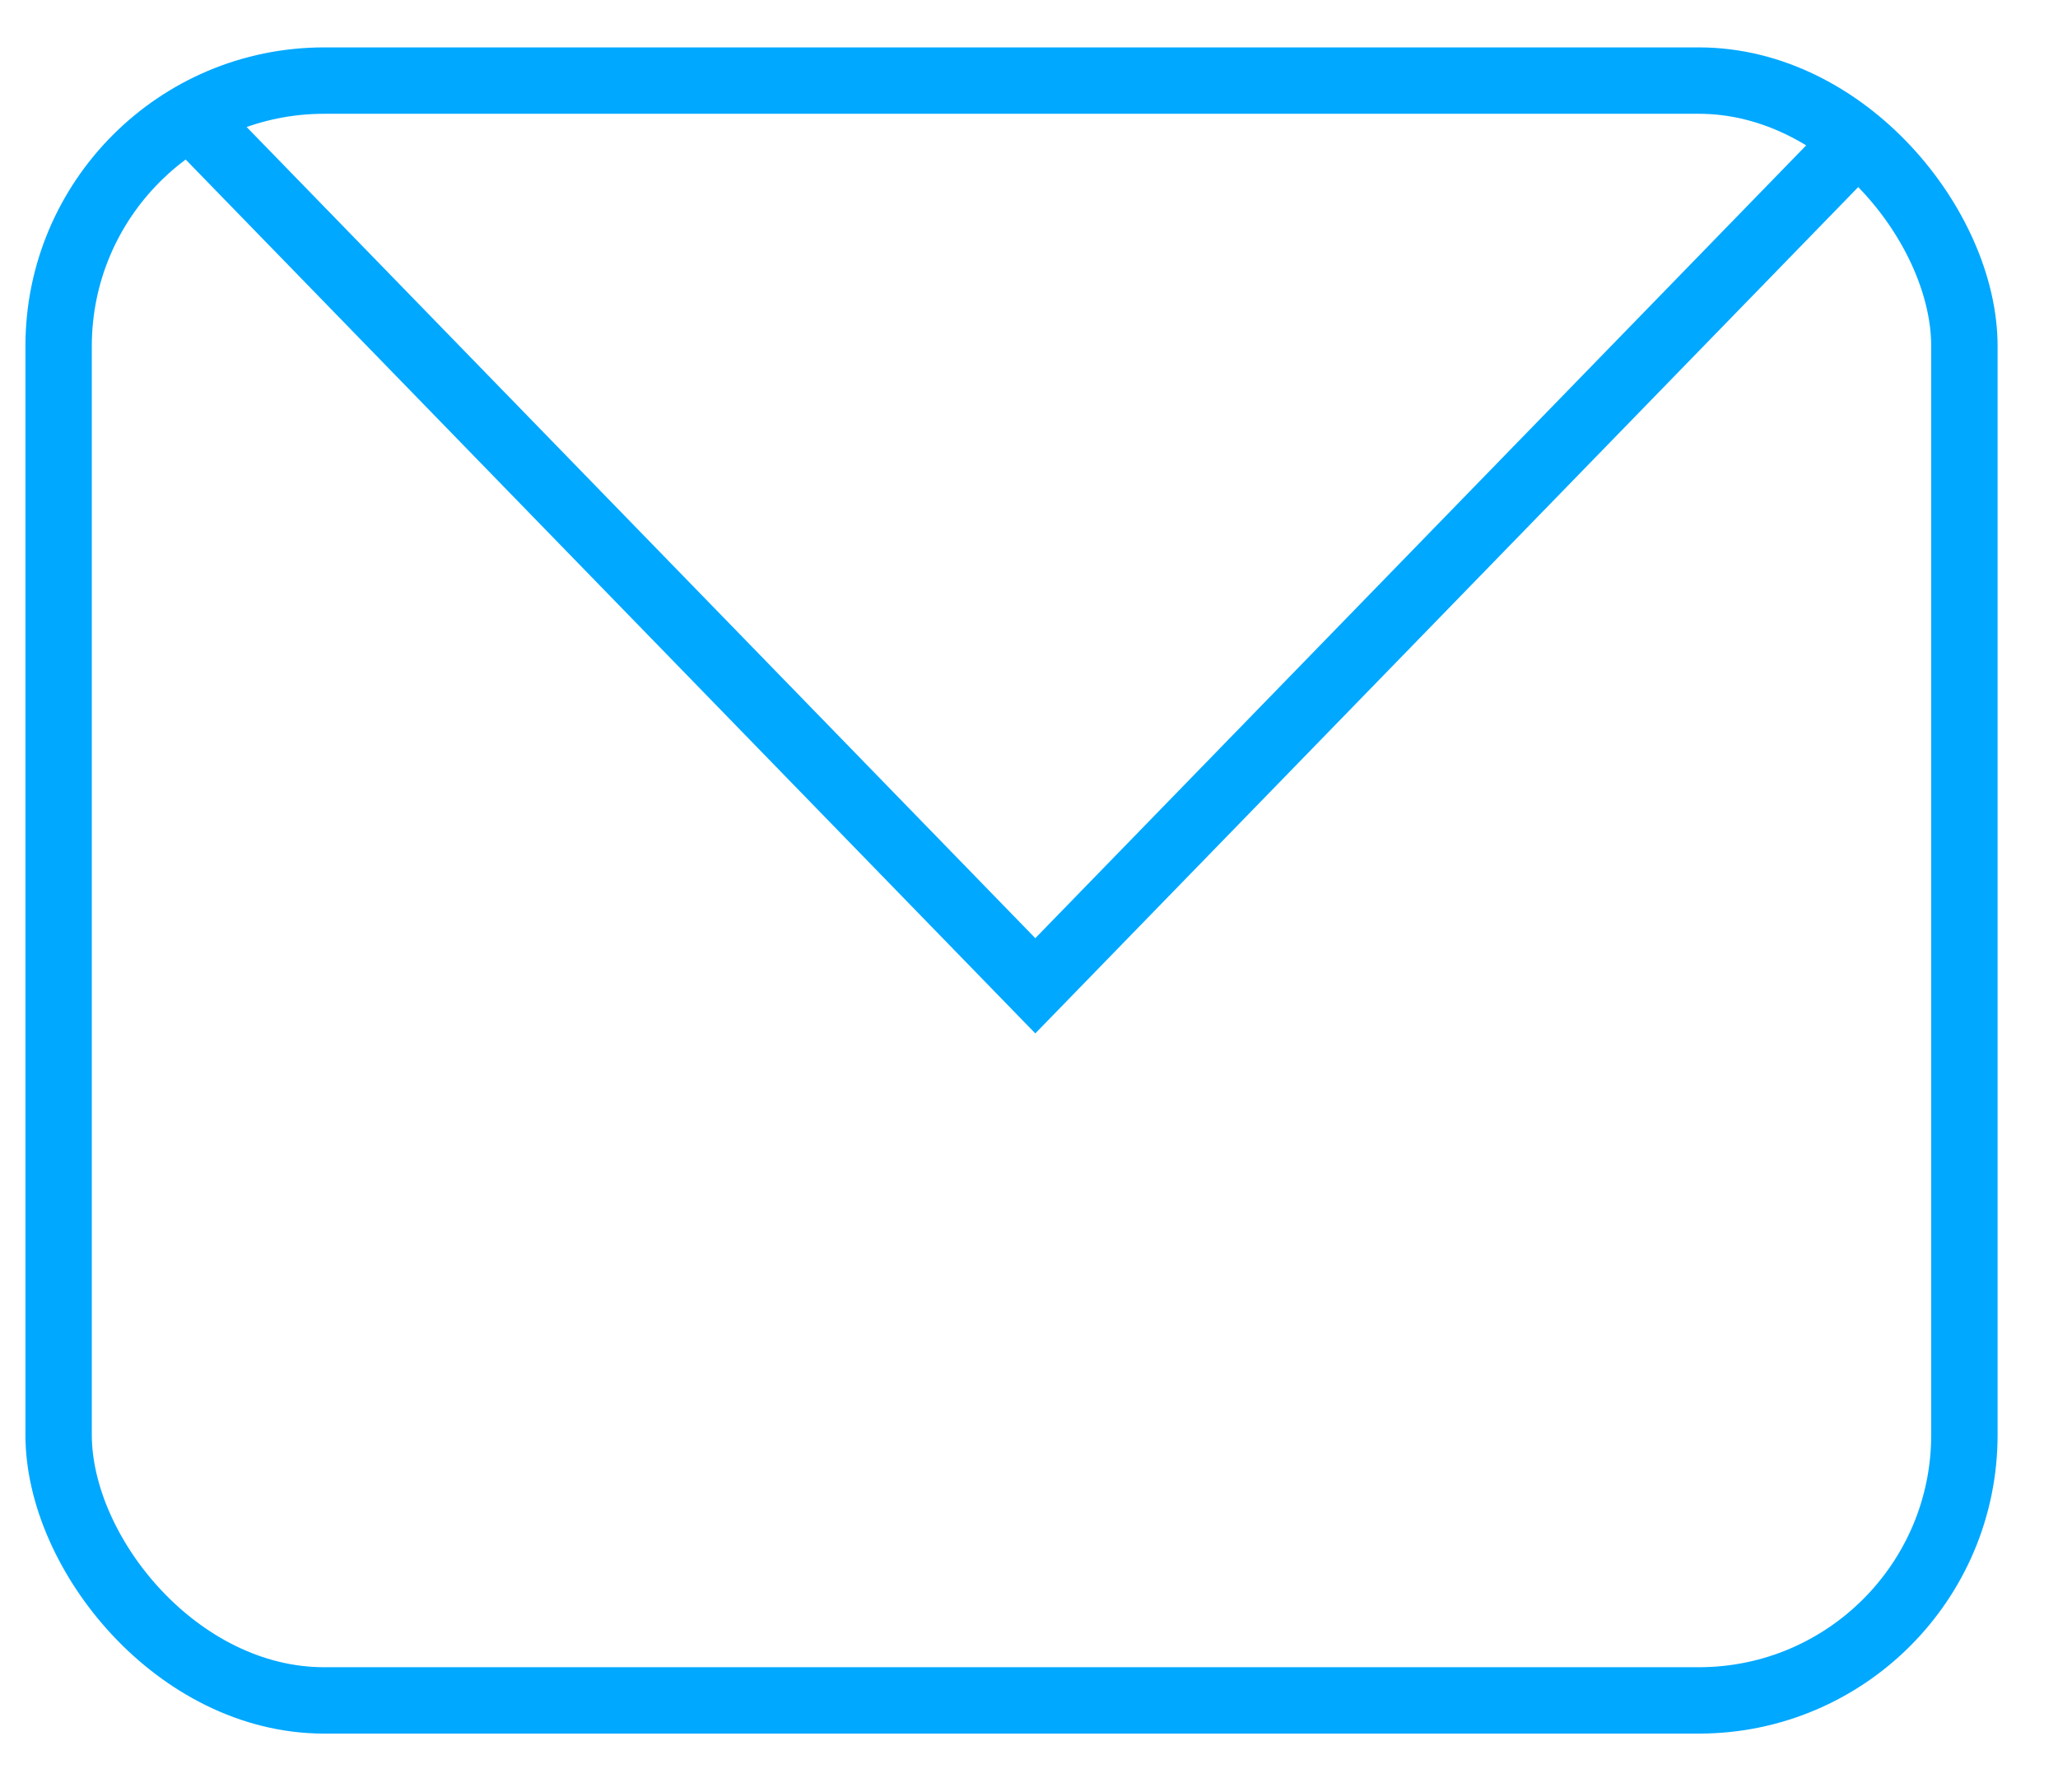
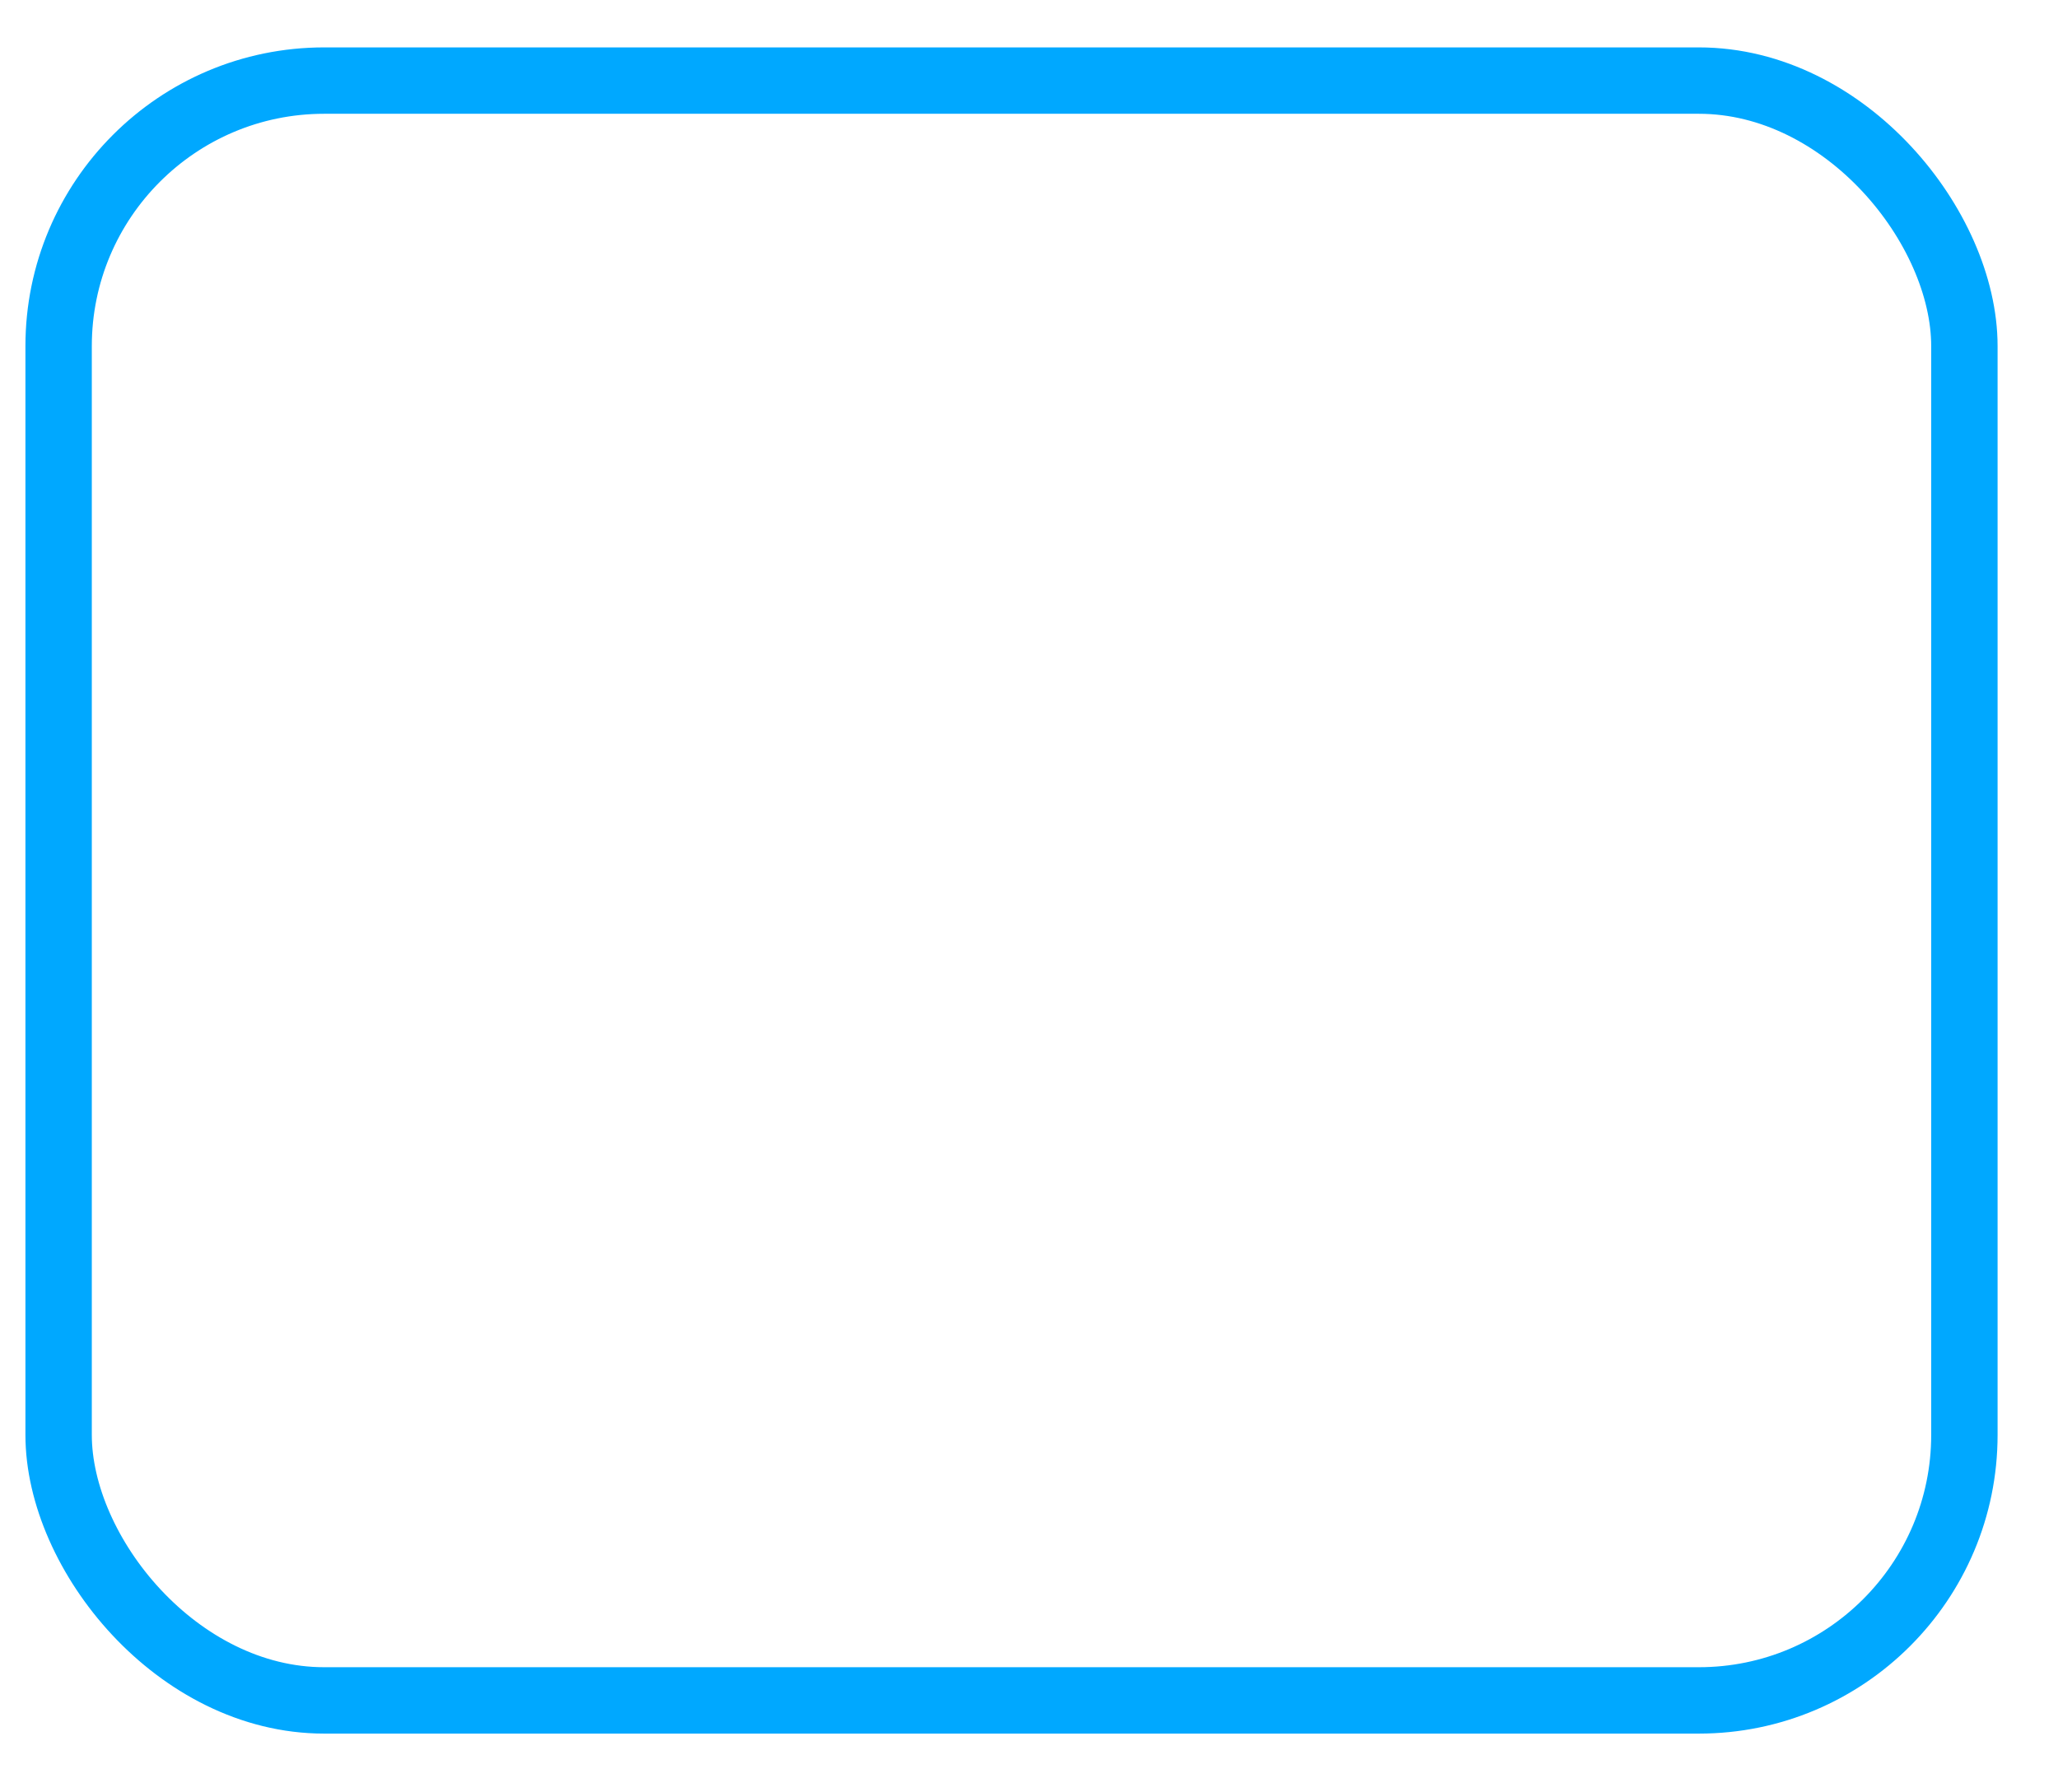
<svg xmlns="http://www.w3.org/2000/svg" xmlns:ns1="http://www.bohemiancoding.com/sketch/ns" preserveAspectRatio="none" width="31px" height="27px" viewBox="0 0 31 27" version="1.1">
  <title>Group-+-Group</title>
  <desc>Created with Sketch.</desc>
  <defs />
  <g id="Page-1" stroke="none" stroke-width="1" fill="none" fill-rule="evenodd" ns1:type="MSPage">
    <g id="home" ns1:type="MSArtboardGroup" transform="translate(-1229, -3960)" stroke="#00A8FF">
      <g id="vault" ns1:type="MSLayerGroup" transform="translate(0, 2889)">
        <g id="features" transform="translate(424, 1070)" ns1:type="MSShapeGroup">
          <g id="top">
            <g id="letters" transform="translate(805, 0)">
              <g id="Group-+-Group" transform="translate(0, 2)">
                <g id="Group">
                  <g id="Duis-nostrud-exercit-+-Create-Documents">
                    <g id="Feedback">
                      <g id="Group" transform="translate(0.883, 0.214)">
                        <rect id="Shape" x="0" y="0" width="28.707" height="24.401" rx="4" />
-                         <path d="M27.272,0.718 L14.712,13.636 L2.153,0.718" id="Shape" />
                      </g>
                    </g>
                  </g>
                </g>
              </g>
            </g>
          </g>
        </g>
      </g>
    </g>
  </g>
</svg>